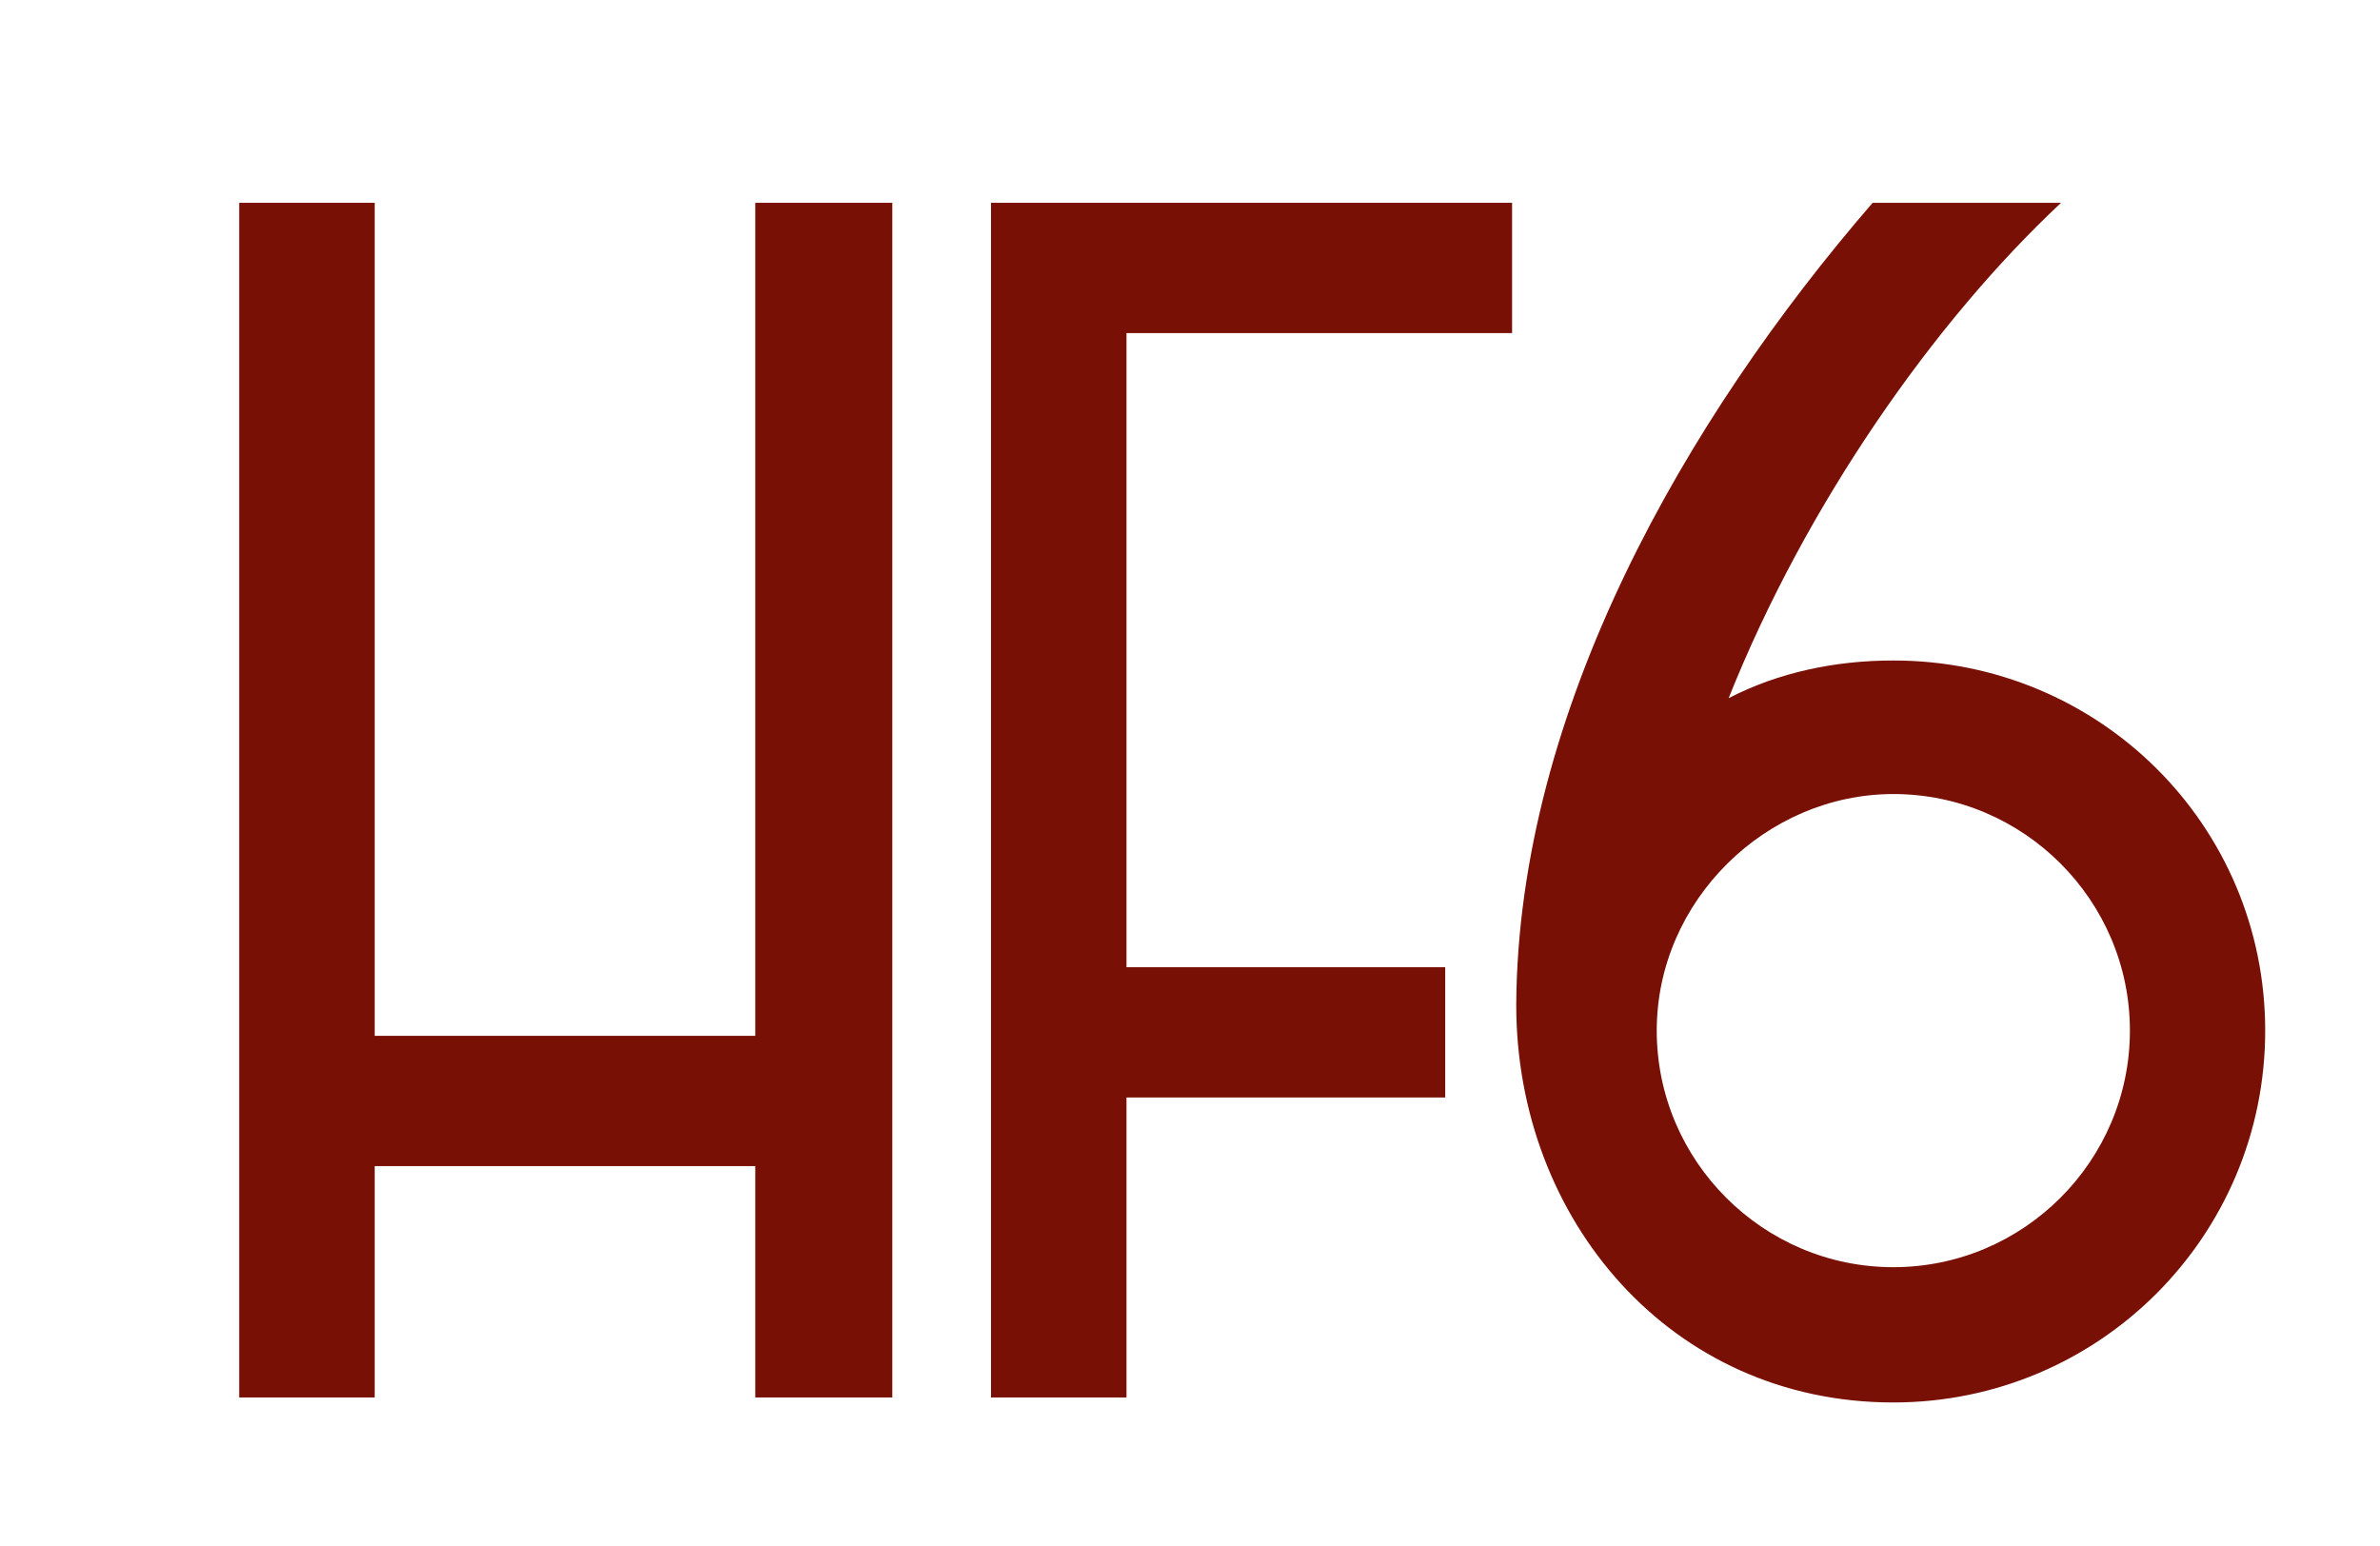
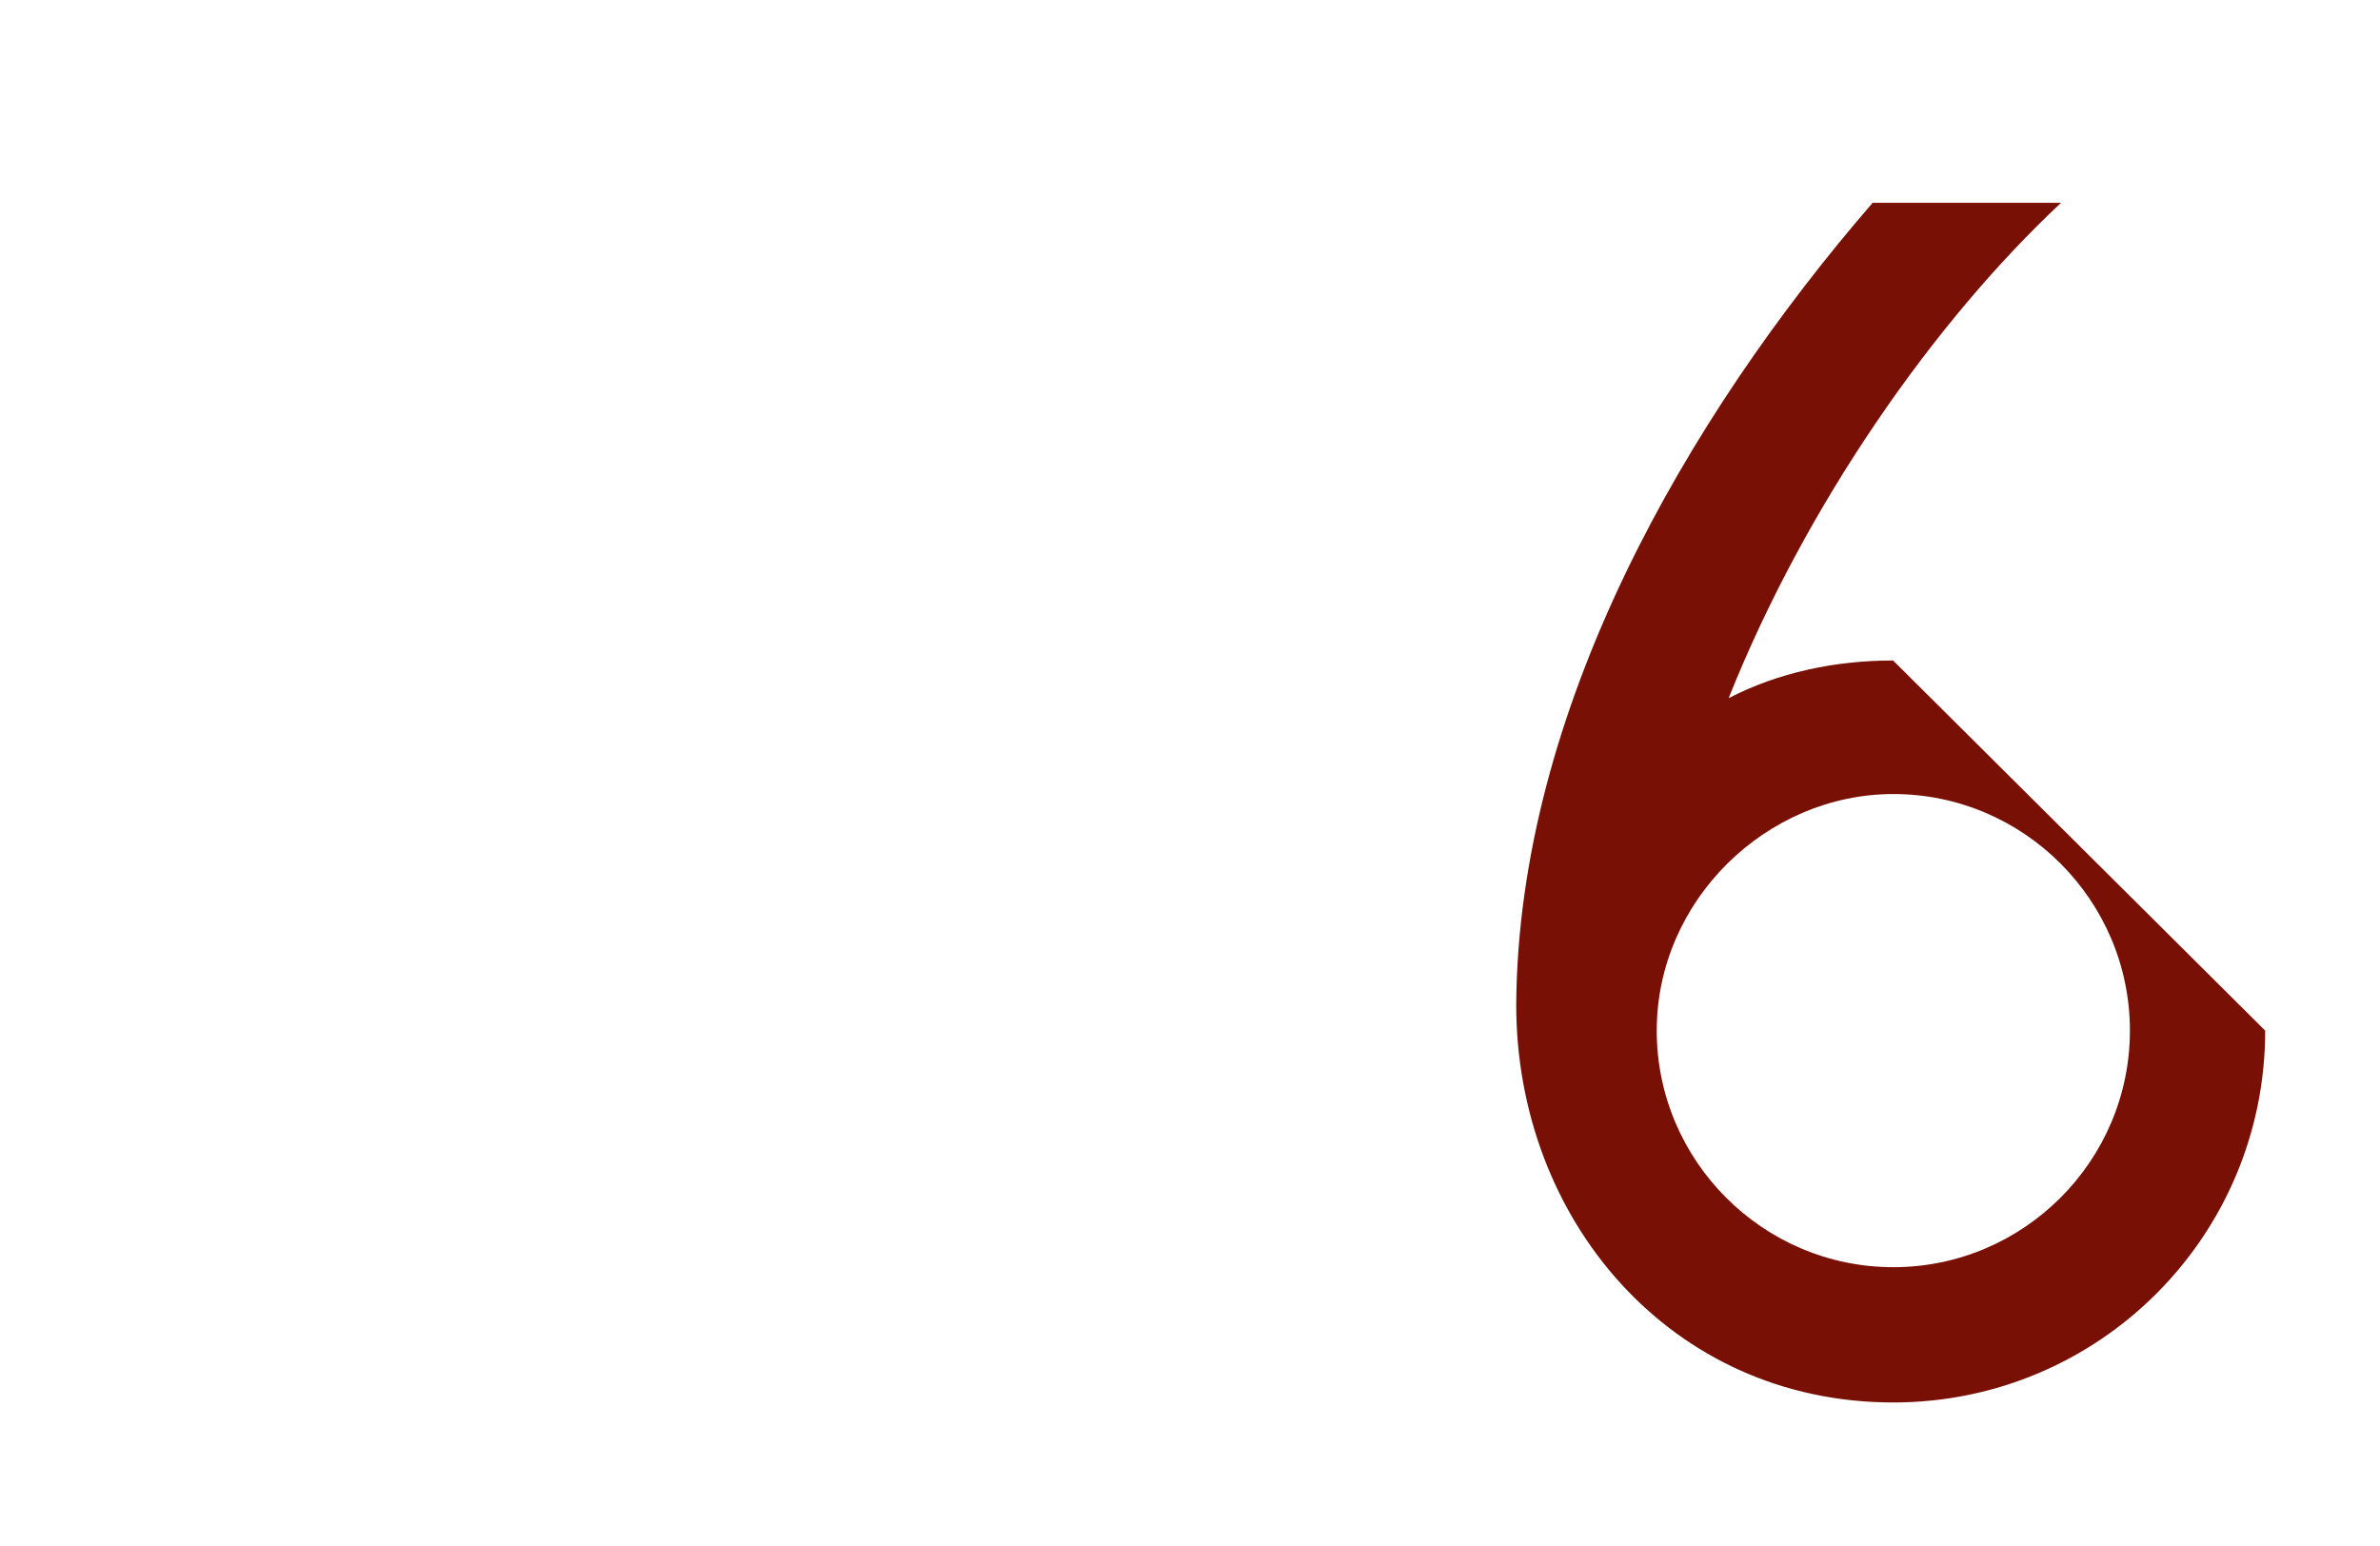
<svg xmlns="http://www.w3.org/2000/svg" xmlns:xlink="http://www.w3.org/1999/xlink" version="1.1" id="Layer_1" x="0px" y="0px" viewBox="0 0 109.25 70.95" style="enable-background:new 0 0 109.25 70.95;" xml:space="preserve">
  <style type="text/css">
	.st0{clip-path:url(#SVGID_2_);}
	.st1{clip-path:url(#SVGID_4_);}
	.st2{fill:#7A1106;}
	.st3{fill:#977754;stroke:#7A1106;stroke-width:2;stroke-miterlimit:10;}
	.st4{clip-path:url(#SVGID_6_);}
	.st5{opacity:0.45;clip-path:url(#SVGID_8_);}
	.st6{clip-path:url(#SVGID_10_);fill:#DDC4AB;}
	.st7{clip-path:url(#SVGID_6_);fill:#7A1106;}
	.st8{clip-path:url(#SVGID_12_);}
	.st9{fill:#791006;}
	.st10{clip-path:url(#SVGID_16_);fill:#791006;}
	.st11{clip-path:url(#SVGID_18_);fill:#791006;}
</style>
-   <polygon class="st9" points="34.67,9.31 34.67,47.55 17.2,47.55 17.2,9.31 10.98,9.31 10.98,64.15 17.2,64.15 17.2,53.53   34.67,53.53 34.67,64.15 40.96,64.15 40.96,9.31 " />
-   <polygon class="st9" points="45.49,9.31 45.49,64.15 51.71,64.15 51.71,50.38 66.34,50.38 66.34,44.4 51.71,44.4 51.71,15.29   69.41,15.29 69.41,9.31 " />
  <g>
    <defs>
      <rect id="SVGID_17_" x="10.98" y="9.31" width="93" height="55.08" />
    </defs>
    <clipPath id="SVGID_2_">
      <use xlink:href="#SVGID_17_" style="overflow:visible;" />
    </clipPath>
-     <path style="clip-path:url(#SVGID_2_);fill:#791006;" d="M86.91,58.17c5.98,0,10.86-4.88,10.86-10.86s-4.88-10.86-10.86-10.86   c-5.82,0-10.86,4.88-10.86,10.86S80.93,58.17,86.91,58.17 M103.98,47.31c0,9.44-7.63,17.07-17.07,17.07   c-10.23,0-17.31-8.42-17.31-18.25c0.08-13.53,7.79-26.91,16.36-36.82h8.65C88.8,14.74,82.9,23.15,79.35,32.05   c2.28-1.18,4.88-1.73,7.55-1.73C96.35,30.31,103.98,37.87,103.98,47.31" />
+     <path style="clip-path:url(#SVGID_2_);fill:#791006;" d="M86.91,58.17c5.98,0,10.86-4.88,10.86-10.86s-4.88-10.86-10.86-10.86   c-5.82,0-10.86,4.88-10.86,10.86S80.93,58.17,86.91,58.17 M103.98,47.31c0,9.44-7.63,17.07-17.07,17.07   c-10.23,0-17.31-8.42-17.31-18.25c0.08-13.53,7.79-26.91,16.36-36.82h8.65C88.8,14.74,82.9,23.15,79.35,32.05   c2.28-1.18,4.88-1.73,7.55-1.73" />
  </g>
</svg>